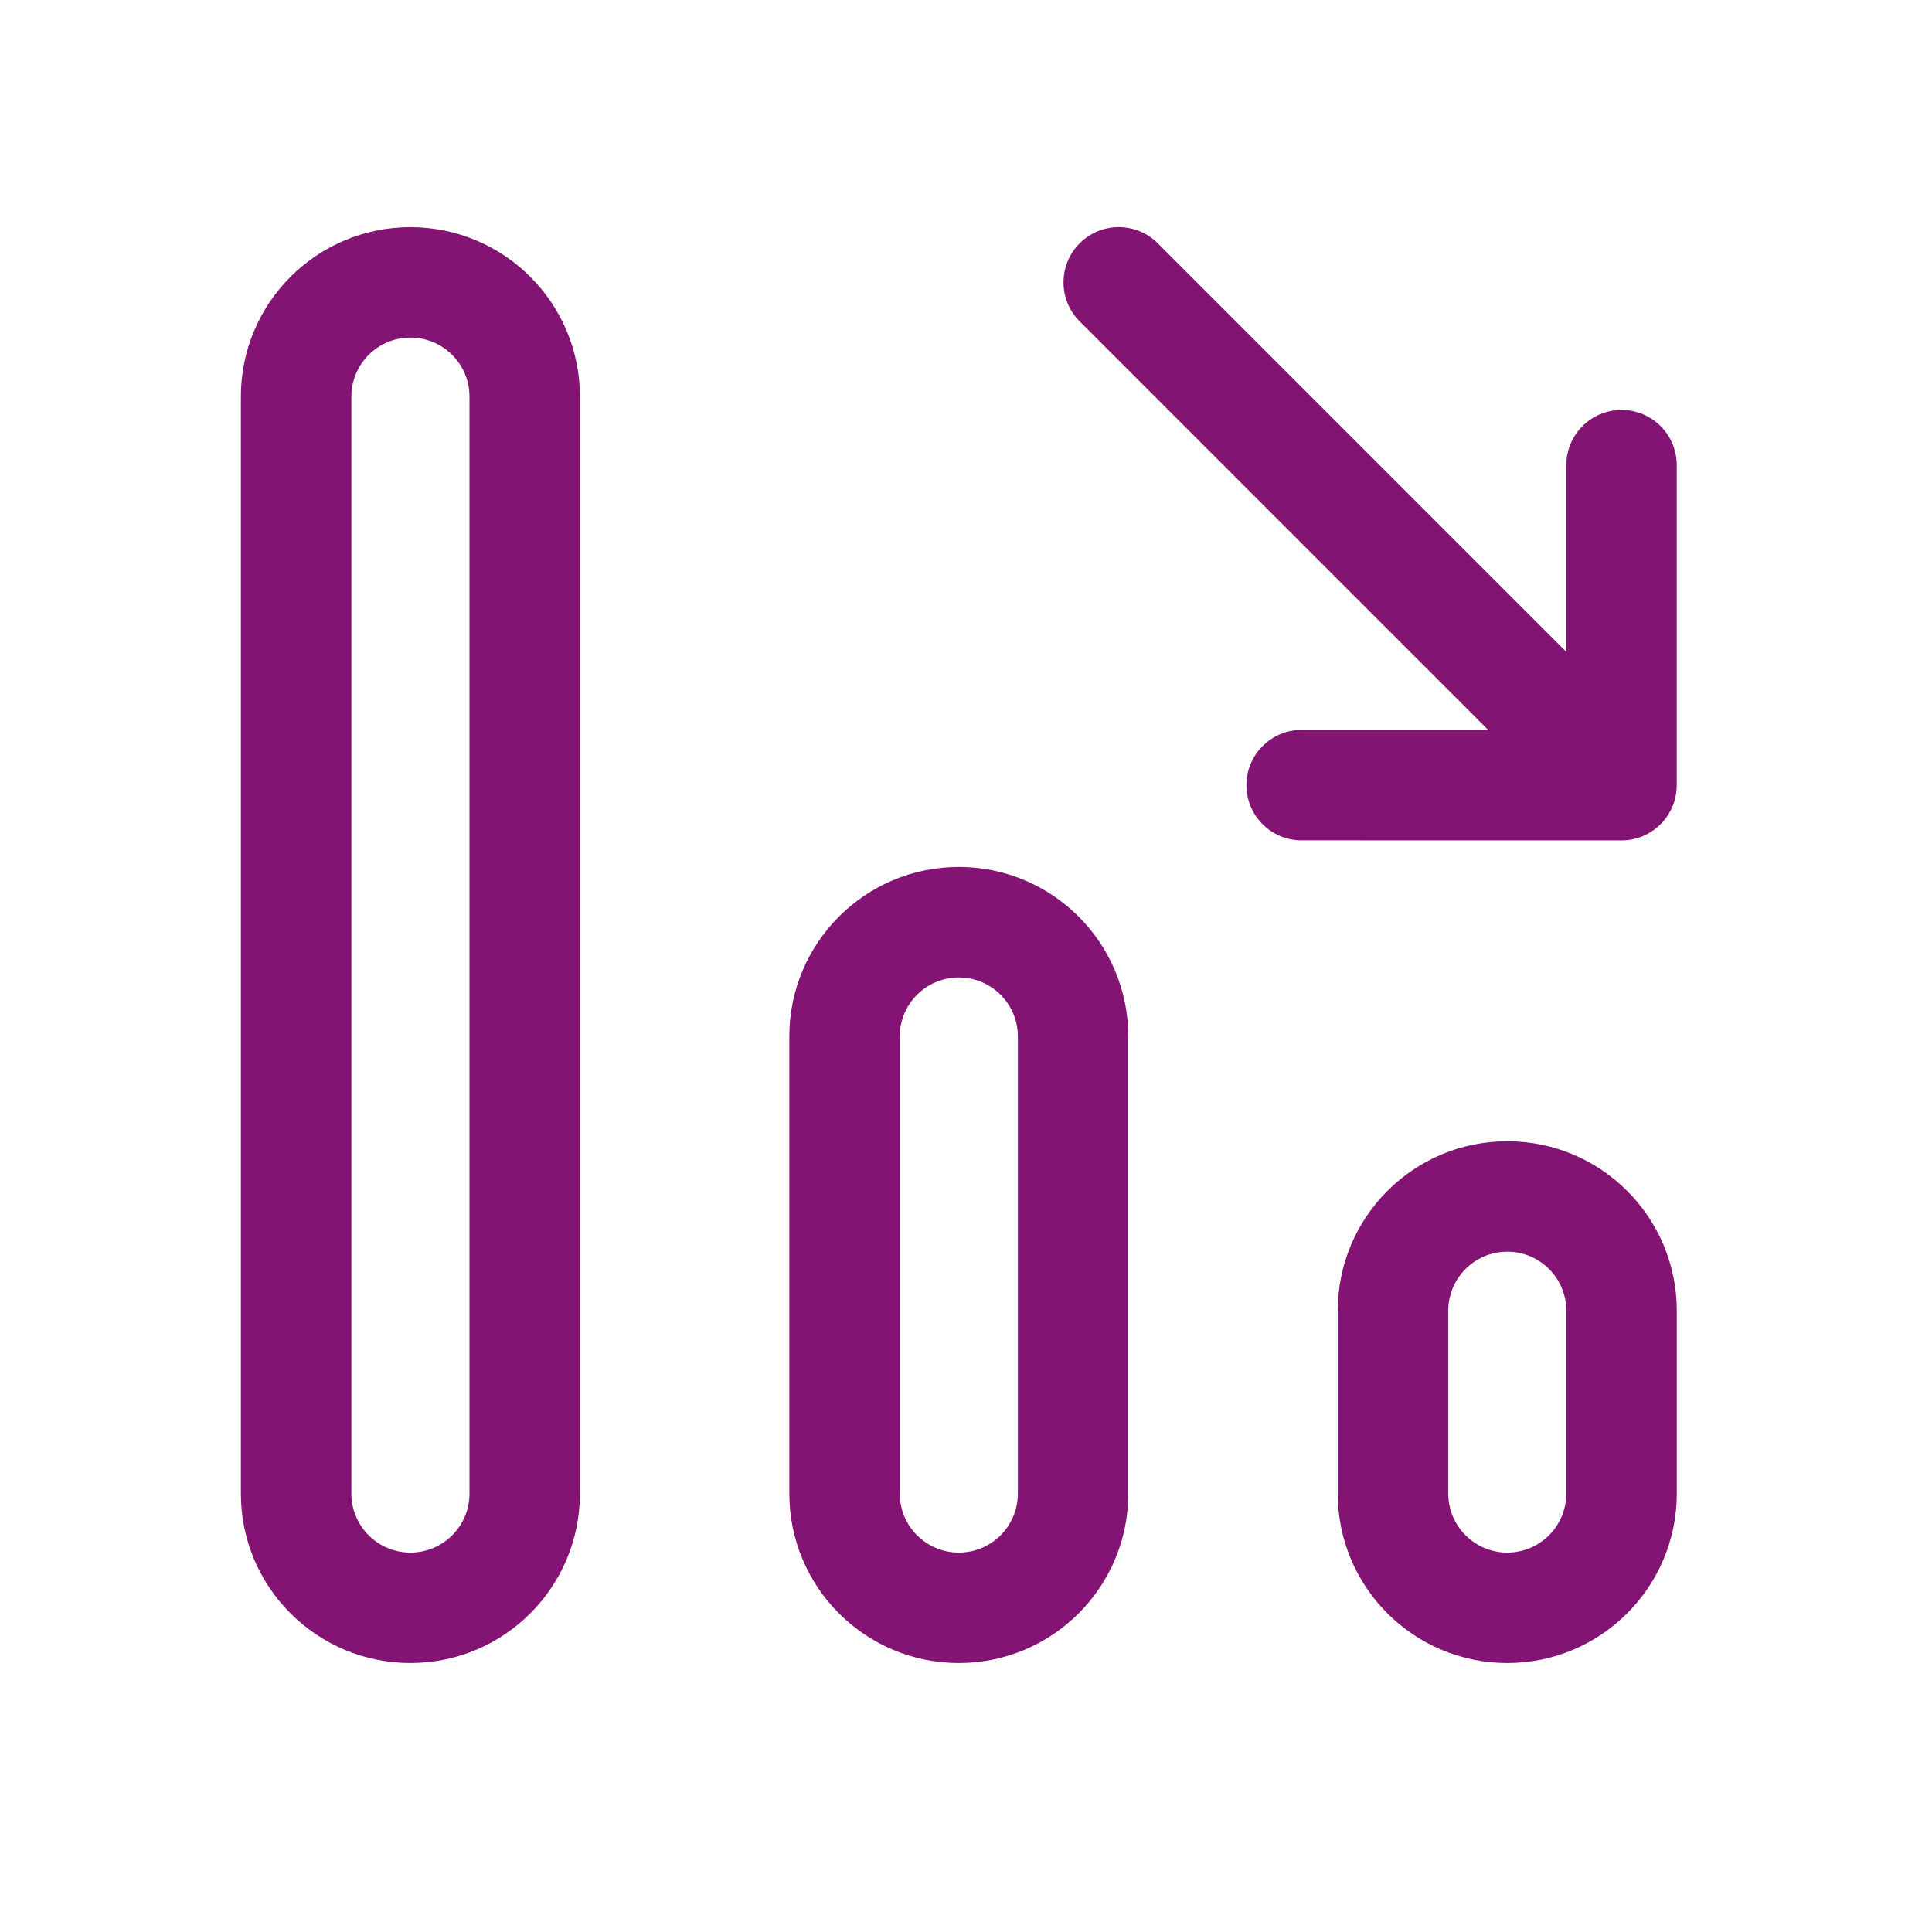
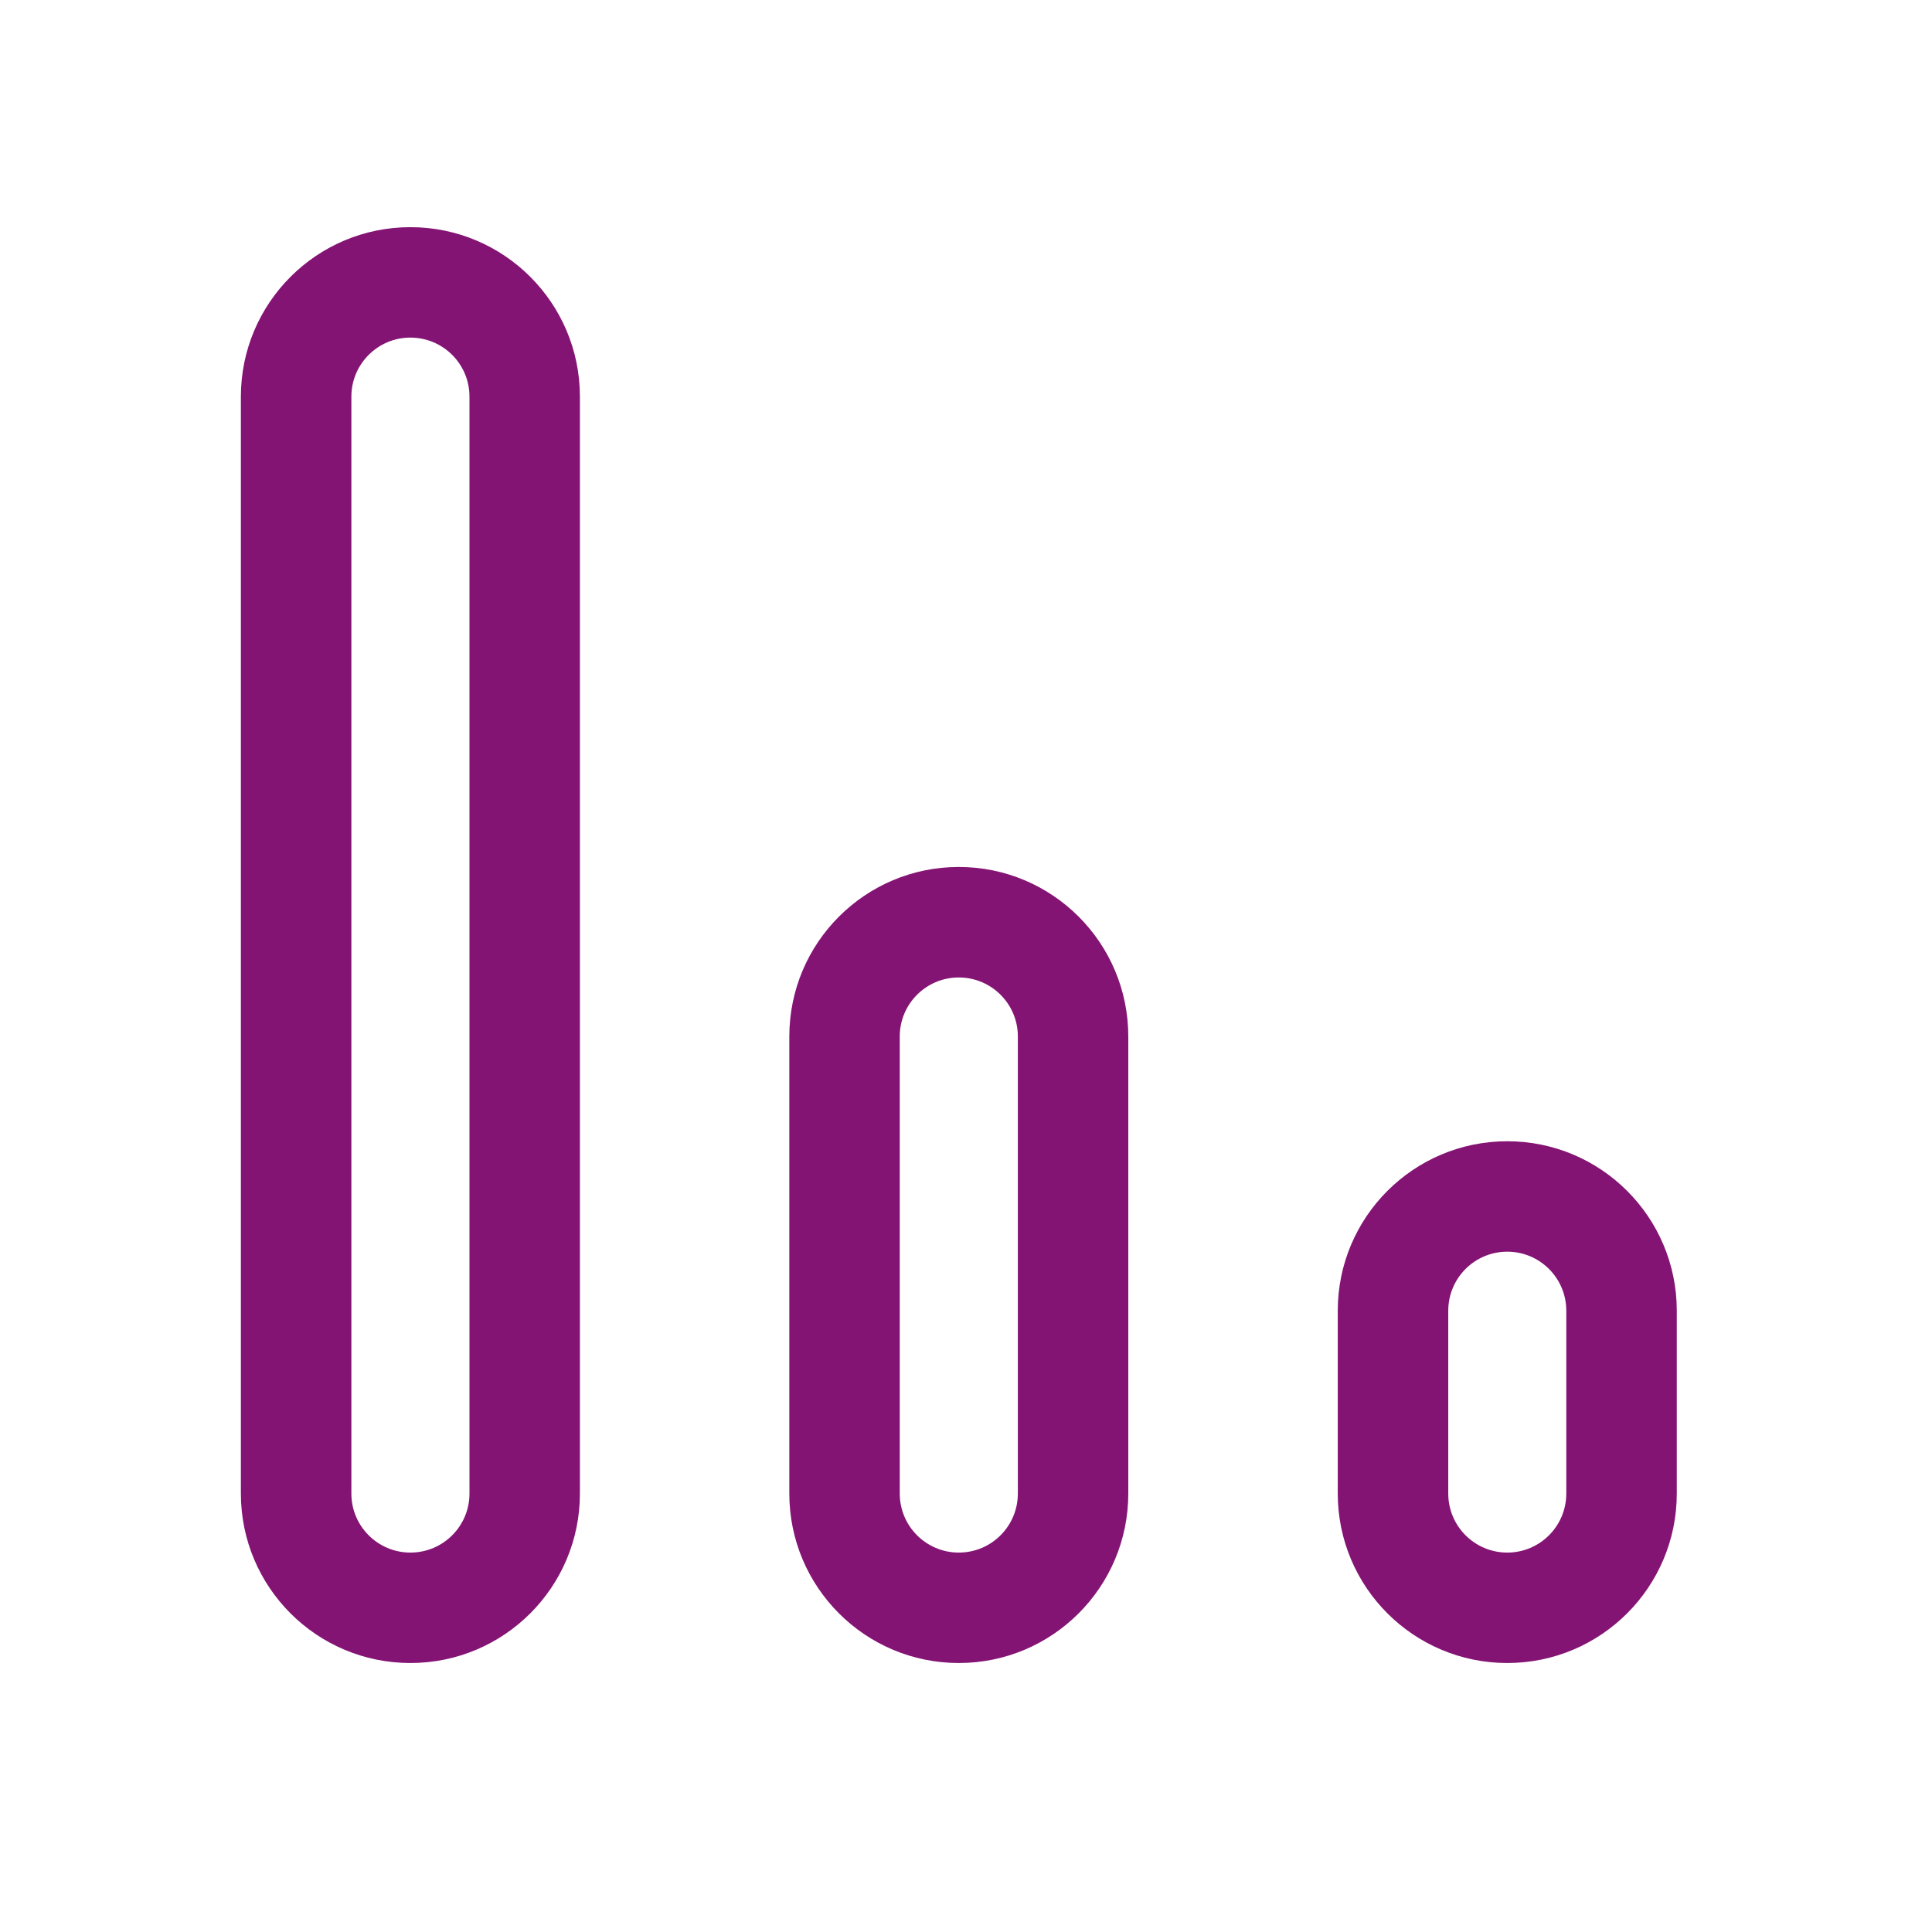
<svg xmlns="http://www.w3.org/2000/svg" width="31" height="31" viewBox="0 0 31 31" fill="none">
  <path fill-rule="evenodd" clip-rule="evenodd" d="M3.865 6.364C3.865 4.862 5.083 3.645 6.585 3.645C8.087 3.645 9.305 4.862 9.305 6.364V23.965C9.305 25.467 8.087 26.684 6.585 26.684C5.083 26.684 3.865 25.467 3.865 23.965V6.364ZM6.585 5.417C6.062 5.417 5.638 5.841 5.638 6.364V23.965C5.638 24.488 6.062 24.912 6.585 24.912C7.109 24.912 7.533 24.488 7.533 23.965V6.364C7.533 5.841 7.109 5.417 6.585 5.417ZM12.665 16.631C12.665 15.129 13.882 13.911 15.384 13.911C16.887 13.911 18.104 15.129 18.104 16.631V23.964C18.104 25.466 16.887 26.684 15.384 26.684C13.882 26.684 12.665 25.466 12.665 23.964V16.631ZM15.384 15.684C14.861 15.684 14.437 16.108 14.437 16.631V23.964C14.437 24.488 14.861 24.912 15.384 24.912C15.908 24.912 16.332 24.488 16.332 23.964V16.631C16.332 16.108 15.908 15.684 15.384 15.684ZM21.465 21.032C21.465 19.529 22.683 18.312 24.185 18.312C25.687 18.312 26.905 19.529 26.905 21.032V23.964C26.905 25.466 25.687 26.684 24.185 26.684C22.683 26.684 21.465 25.466 21.465 23.964V21.032ZM24.185 20.084C23.662 20.084 23.238 20.508 23.238 21.032V23.964C23.238 24.488 23.662 24.912 24.185 24.912C24.708 24.912 25.132 24.488 25.132 23.964V21.032C25.132 20.508 24.708 20.084 24.185 20.084Z" fill="#841474" />
-   <path fill-rule="evenodd" clip-rule="evenodd" d="M17.324 3.904C17.67 3.558 18.231 3.558 18.577 3.904L25.132 10.459L25.132 7.464C25.132 6.975 25.529 6.578 26.018 6.578C26.508 6.578 26.905 6.975 26.904 7.464L26.904 12.599C26.904 13.088 26.507 13.485 26.017 13.485L20.885 13.484C20.396 13.484 19.999 13.088 19.999 12.598C19.999 12.109 20.396 11.712 20.885 11.712L23.878 11.712L17.324 5.157C16.978 4.811 16.978 4.25 17.324 3.904Z" fill="#841474" />
</svg>